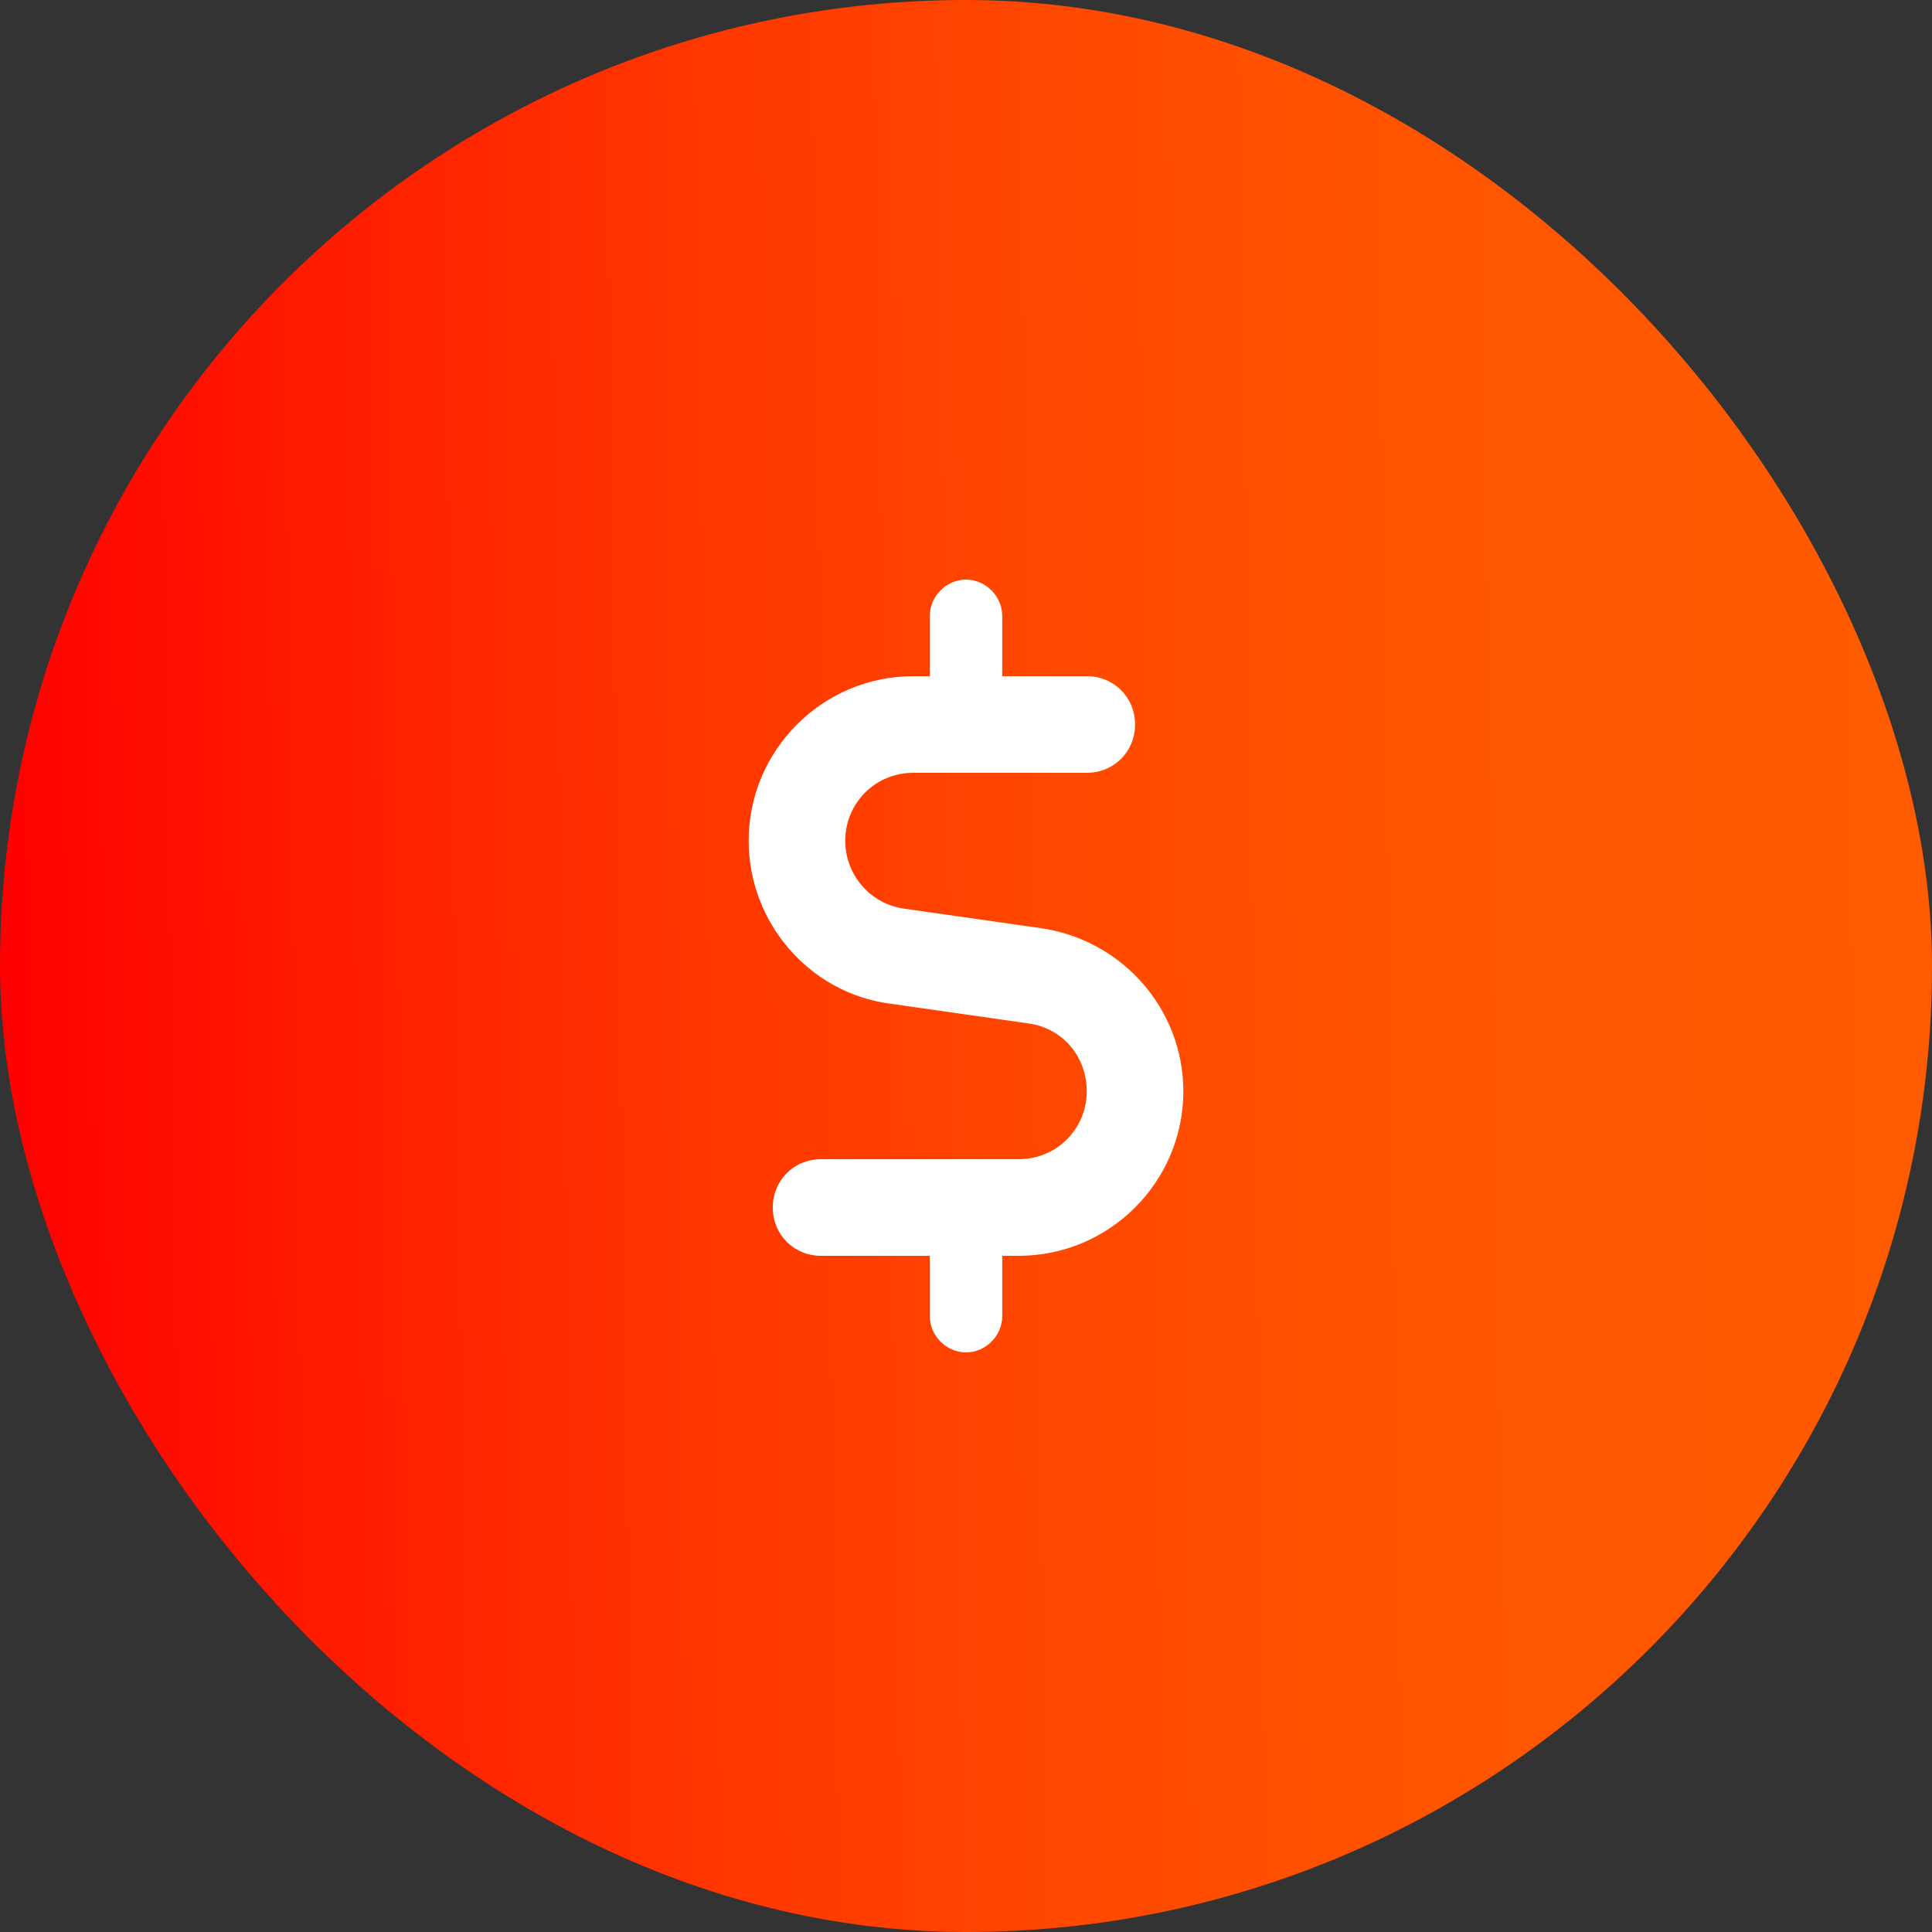
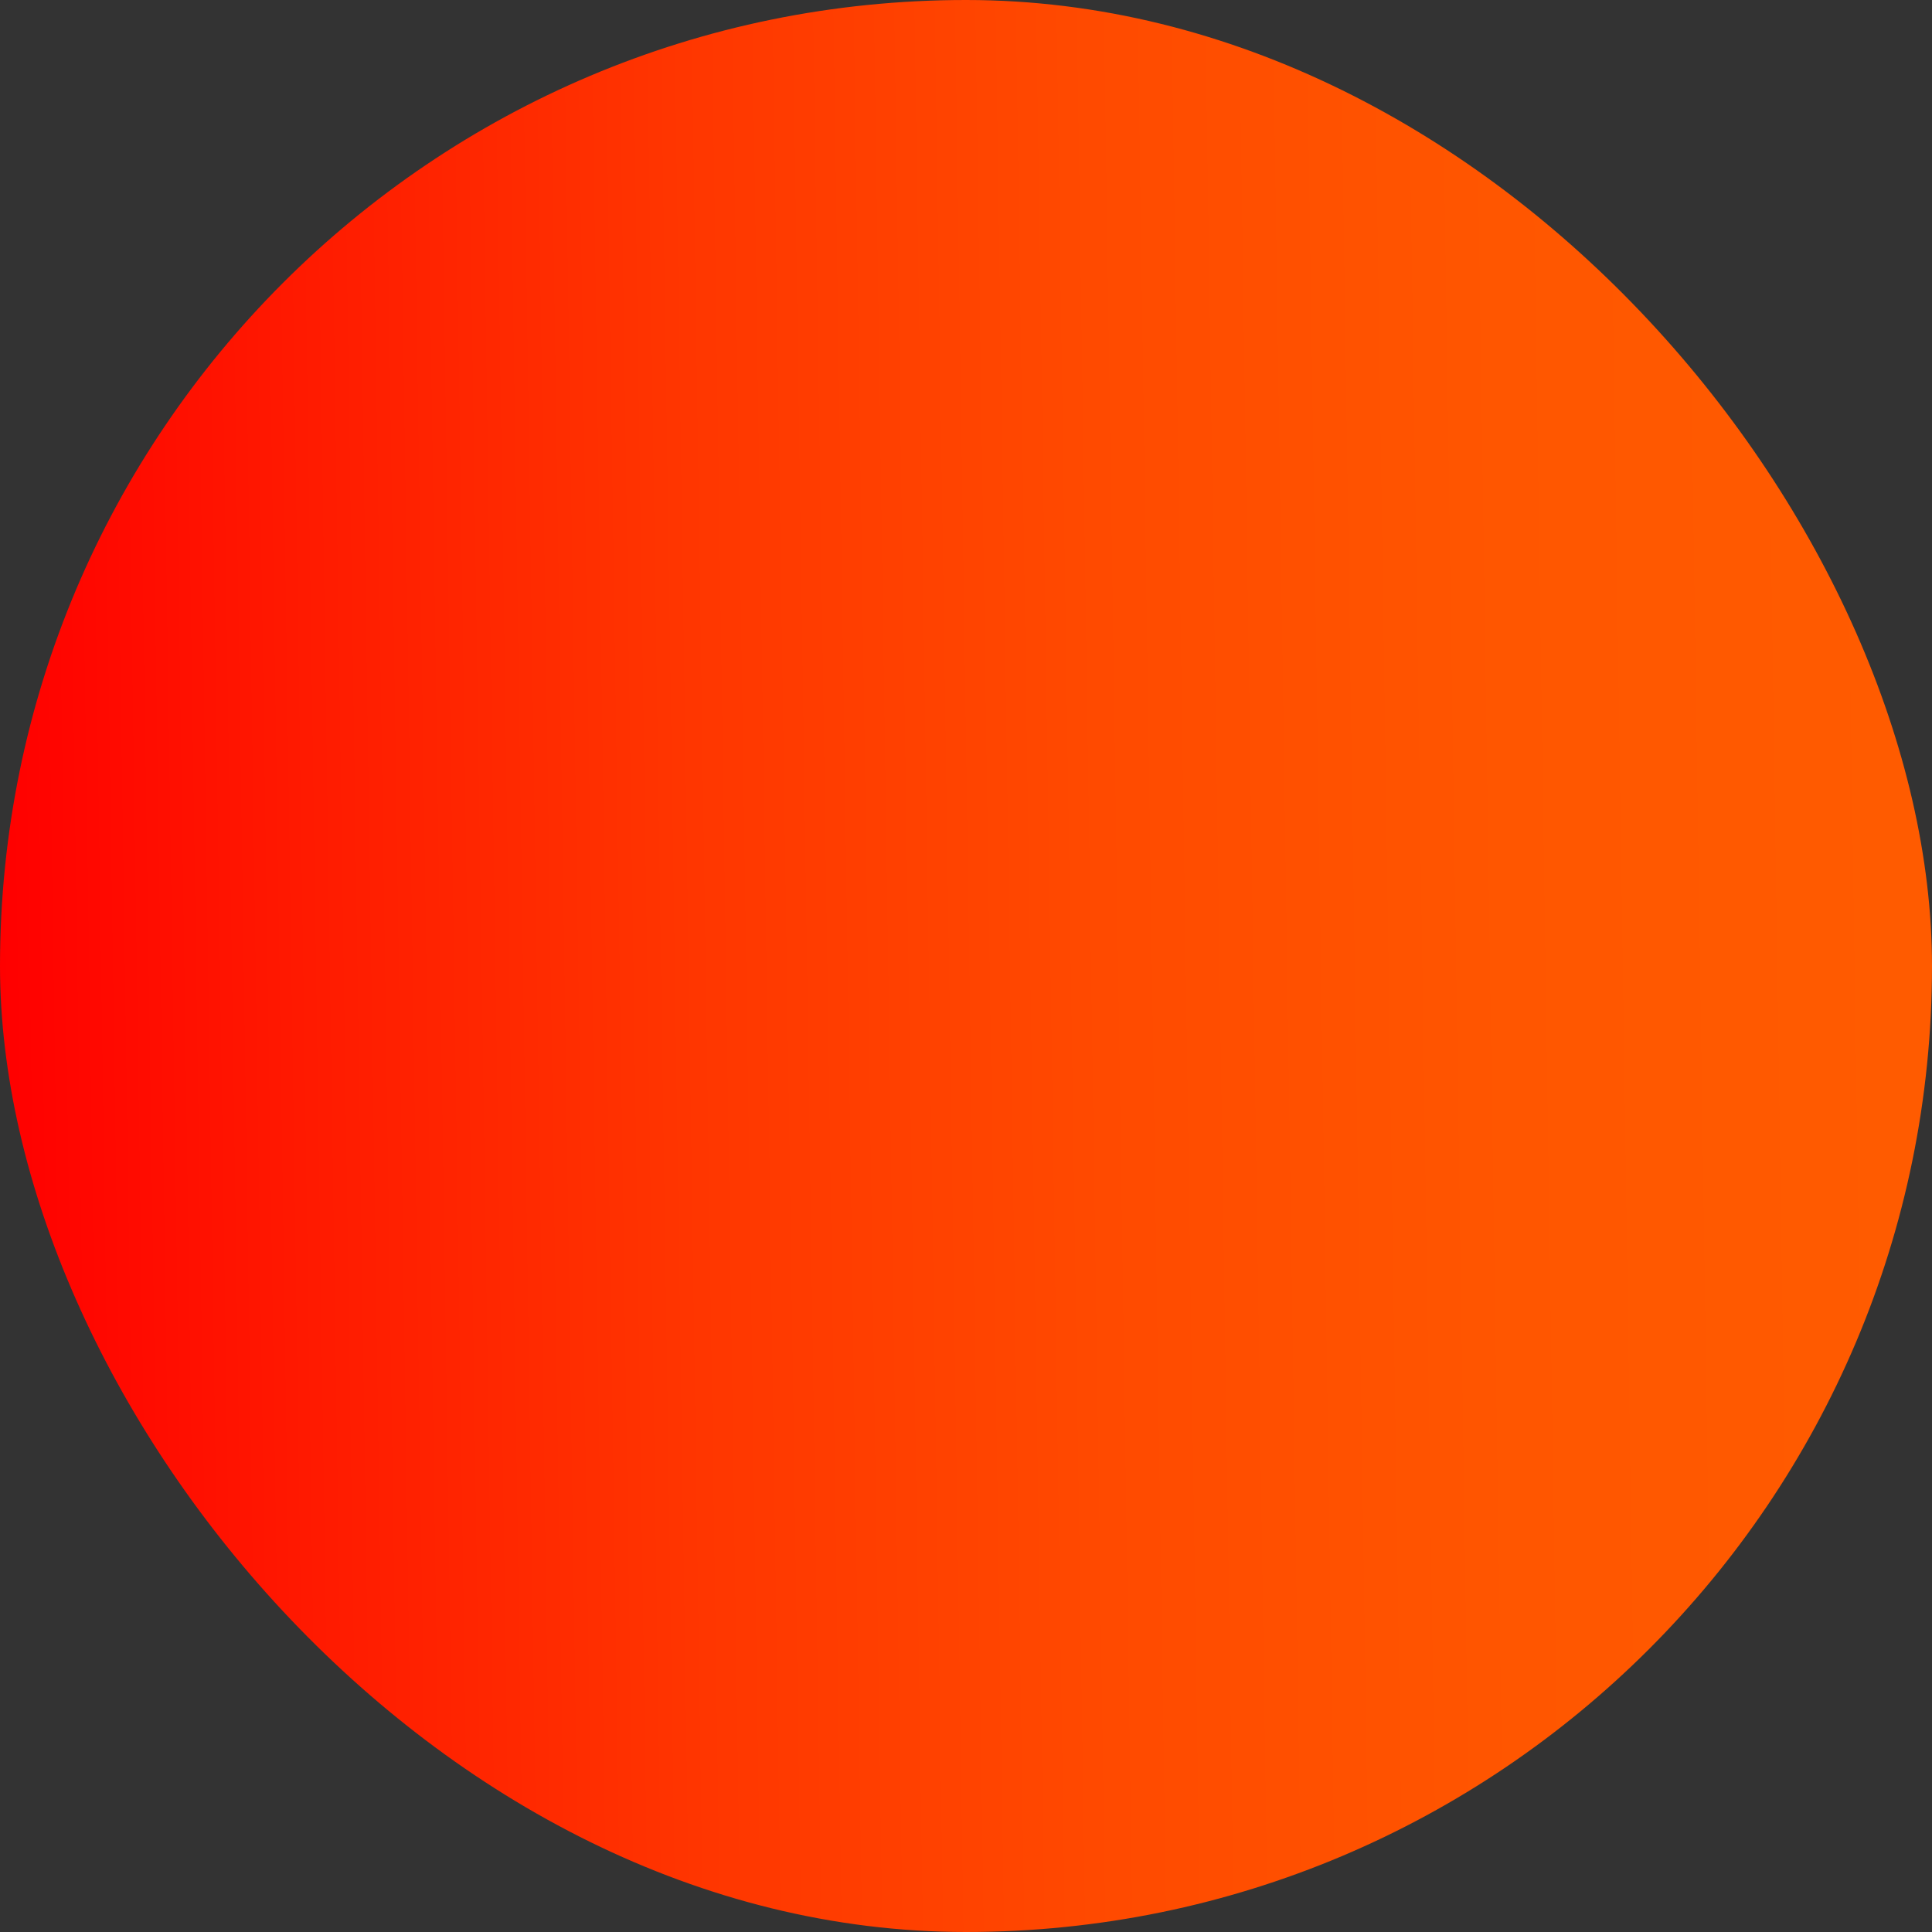
<svg xmlns="http://www.w3.org/2000/svg" fill="none" height="100%" overflow="visible" preserveAspectRatio="none" style="display: block;" viewBox="0 0 60 60" width="100%">
  <rect x="0" y="0" width="60" height="60" fill="#333333" stroke="none" />
  <g id="Background">
    <rect fill="url(#paint0_linear_0_1009)" height="60" rx="30" width="60" />
    <g id="Component 1">
-       <path d="M28.875 19.125C28.875 18.516 29.391 18 30 18C30.609 18 31.125 18.516 31.125 19.125V21H33.75C34.594 21 35.25 21.656 35.25 22.5C35.25 23.344 34.594 24 33.75 24H28.359C27.188 24 26.25 24.938 26.25 26.109C26.25 27.188 27.047 28.078 28.078 28.219L32.344 28.828C34.875 29.203 36.75 31.359 36.75 33.891C36.75 36.703 34.453 39 31.641 39H31.125V40.875C31.125 41.484 30.609 42 30 42C29.391 42 28.875 41.484 28.875 40.875V39H25.5C24.656 39 24 38.344 24 37.5C24 36.656 24.656 36 25.5 36H31.641C32.812 36 33.75 35.062 33.75 33.891C33.75 32.812 33 31.922 31.922 31.781L27.656 31.172C25.125 30.844 23.25 28.641 23.25 26.109C23.25 23.297 25.547 21 28.359 21H28.875V19.125Z" fill="white" id="check" />
-     </g>
+       </g>
  </g>
  <defs>
    <linearGradient gradientUnits="userSpaceOnUse" id="paint0_linear_0_1009" x1="-6.53528e-09" x2="59.987" y1="30.216" y2="29.321">
      <stop stop-color="#FF0000" />
      <stop offset="0.16" stop-color="#FF1A00" />
      <stop offset="0.36" stop-color="#FF3600" />
      <stop offset="0.57" stop-color="#FF4A00" />
      <stop offset="0.78" stop-color="#FF5600" />
      <stop offset="0.98" stop-color="#FF5B00" />
    </linearGradient>
  </defs>
</svg>